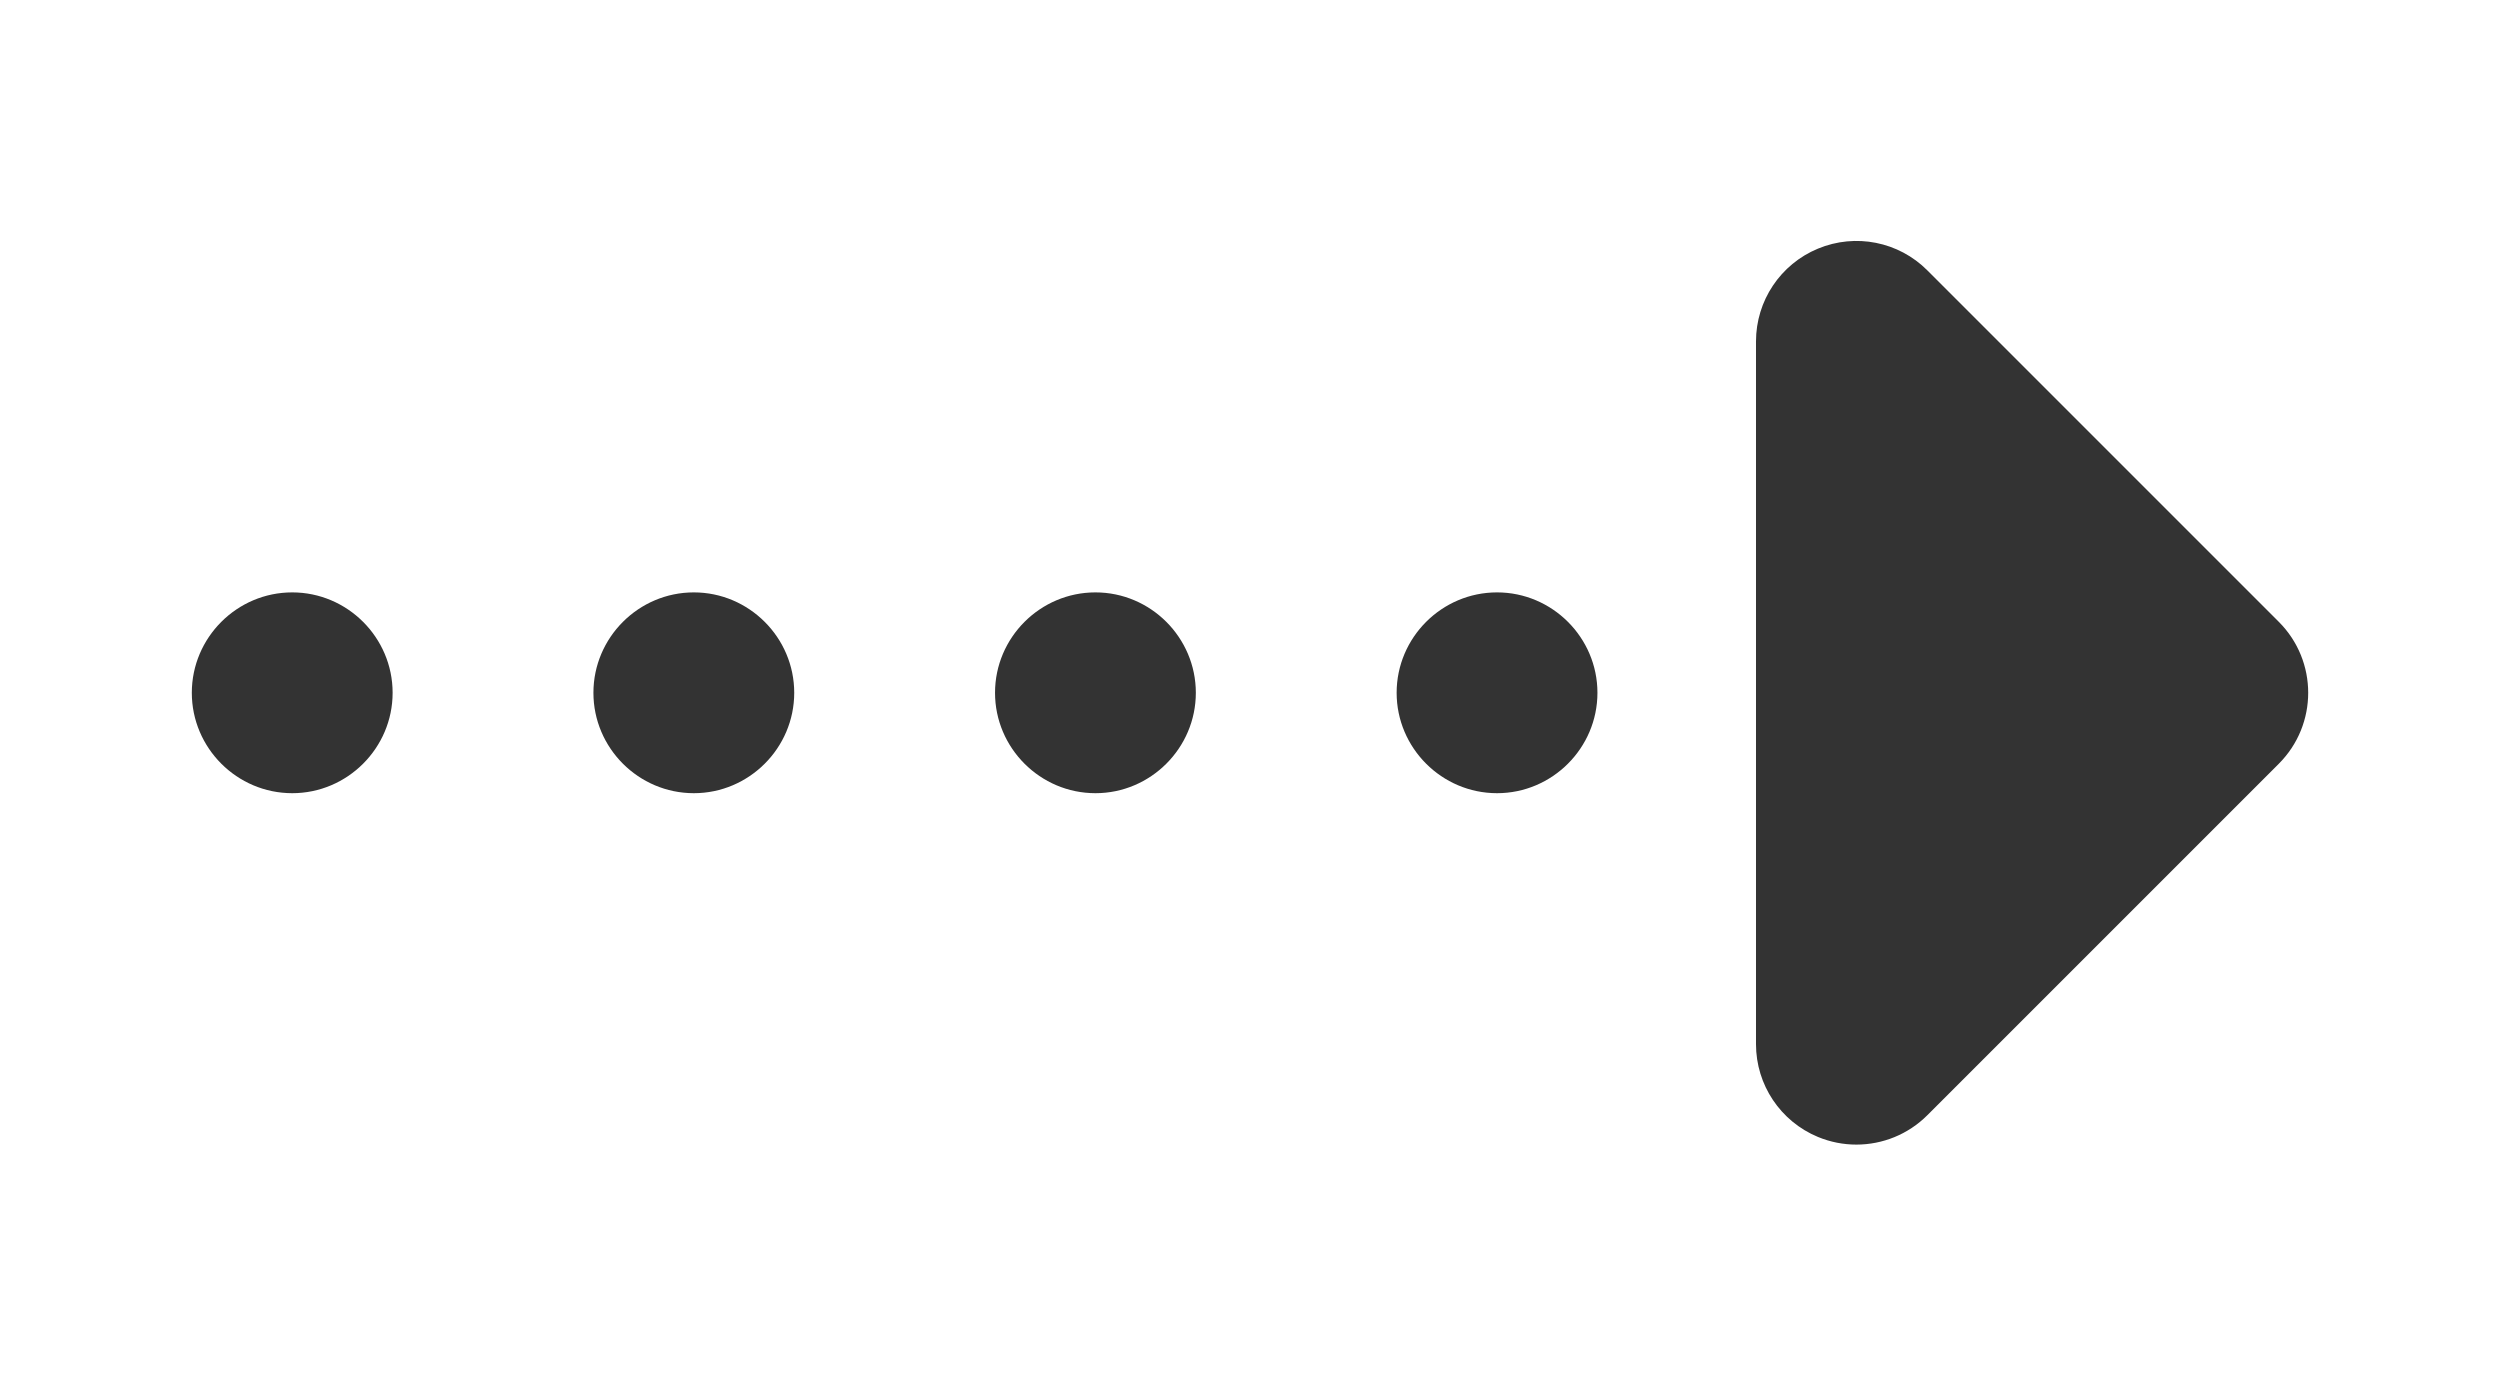
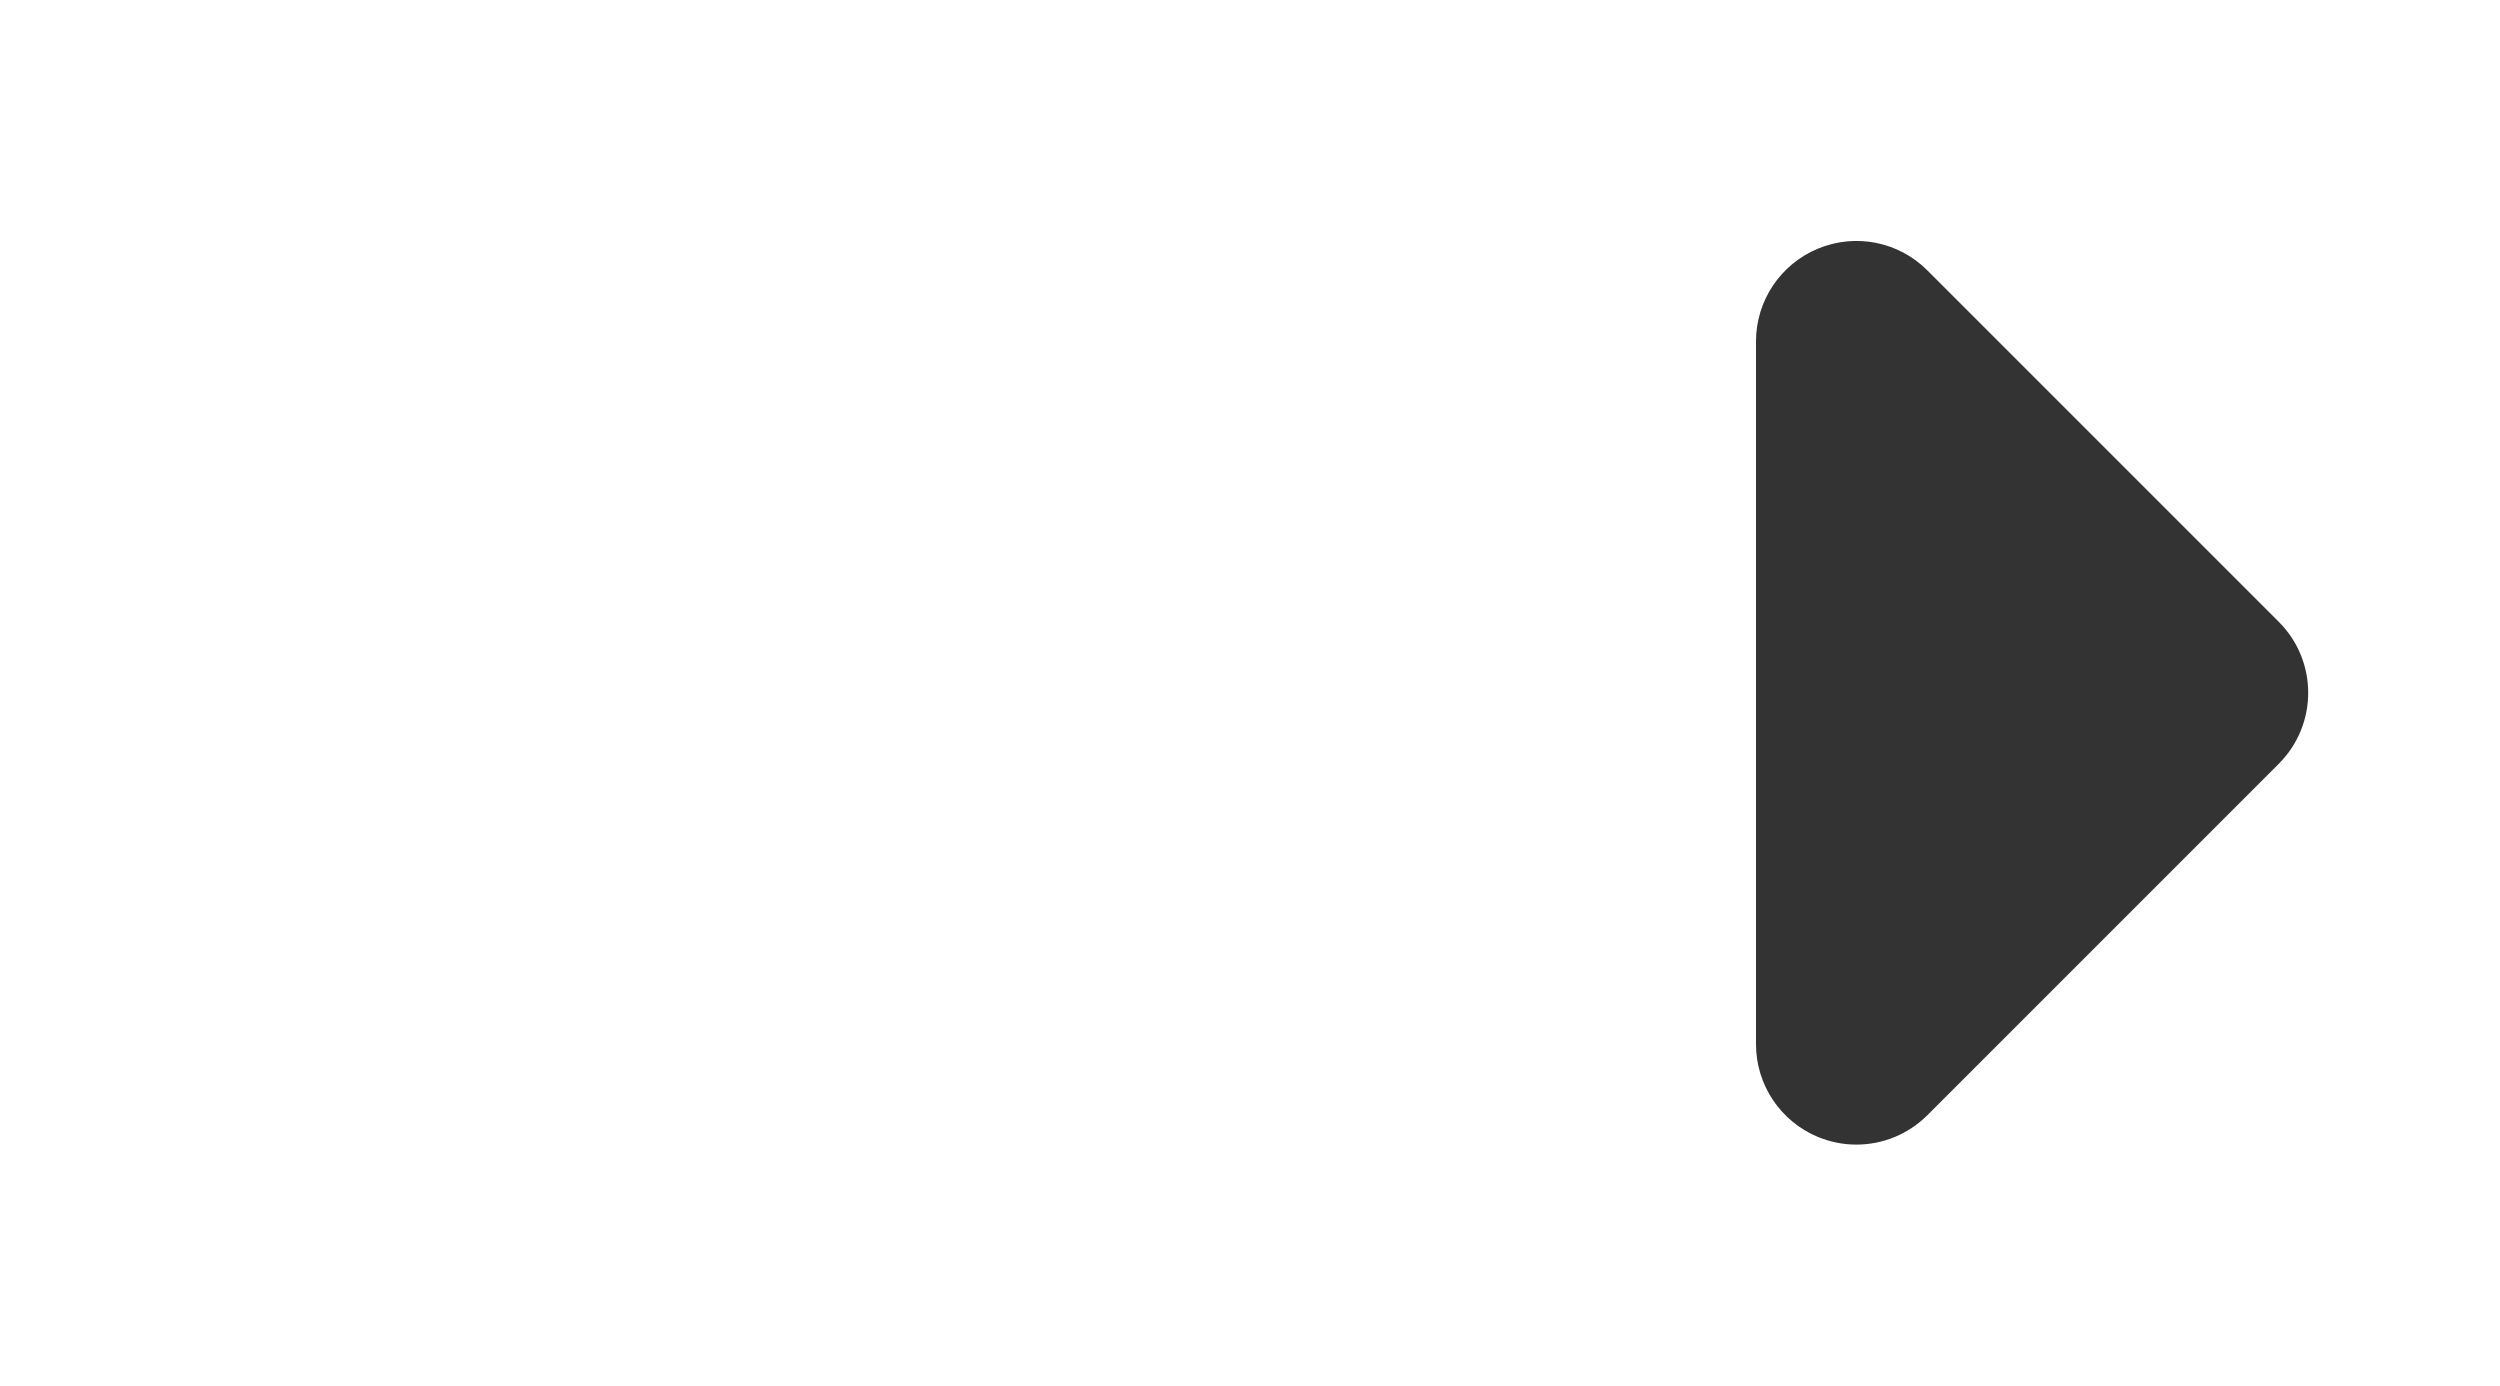
<svg xmlns="http://www.w3.org/2000/svg" version="1.1" id="Layer_1" x="0px" y="0px" width="249px" height="138px" viewBox="0 0 249 138" enable-background="new 0 0 249 138" xml:space="preserve">
  <g>
    <g>
-       <path fill="#333333" d="M139.105,69.002c0-5.503,4.496-10,10-10l0,0c5.498,0,10,4.497,10,10l0,0c0,5.498-4.502,10-10,10l0,0    C143.602,79.002,139.105,74.5,139.105,69.002z M99.105,69.002c0-5.503,4.497-10,10-10l0,0c5.498,0,10,4.497,10,10l0,0    c0,5.498-4.502,10-10,10l0,0C103.602,79.002,99.105,74.5,99.105,69.002z M59.105,69.002c0-5.503,4.497-10,10-10l0,0    c5.498,0,10,4.497,10,10l0,0c0,5.498-4.502,10-10,10l0,0C63.602,79.002,59.105,74.5,59.105,69.002z M19.105,69.002    c0-5.503,4.497-10,10-10l0,0c5.498,0,10,4.497,10,10l0,0c0,5.498-4.502,10-10,10l0,0C23.602,79.002,19.105,74.5,19.105,69.002z" />
-     </g>
-     <path fill="#333333" d="M191.966,26.932c-2.86-2.871-7.157-3.721-10.897-2.168c-3.736,1.548-6.172,5.195-6.172,9.238v70   c0,4.043,2.436,7.689,6.172,9.238c1.24,0.513,2.539,0.762,3.828,0.762c2.602,0,5.156-1.016,7.069-2.93l35-35   c3.906-3.906,3.906-10.234,0-14.14L191.966,26.932z" />
+       </g>
+     <path fill="#333333" d="M191.966,26.932c-2.86-2.871-7.157-3.721-10.897-2.168c-3.736,1.548-6.172,5.195-6.172,9.238v70   c0,4.043,2.436,7.689,6.172,9.238c1.24,0.513,2.539,0.762,3.828,0.762c2.602,0,5.156-1.016,7.069-2.93l35-35   c3.906-3.906,3.906-10.234,0-14.14z" />
  </g>
</svg>